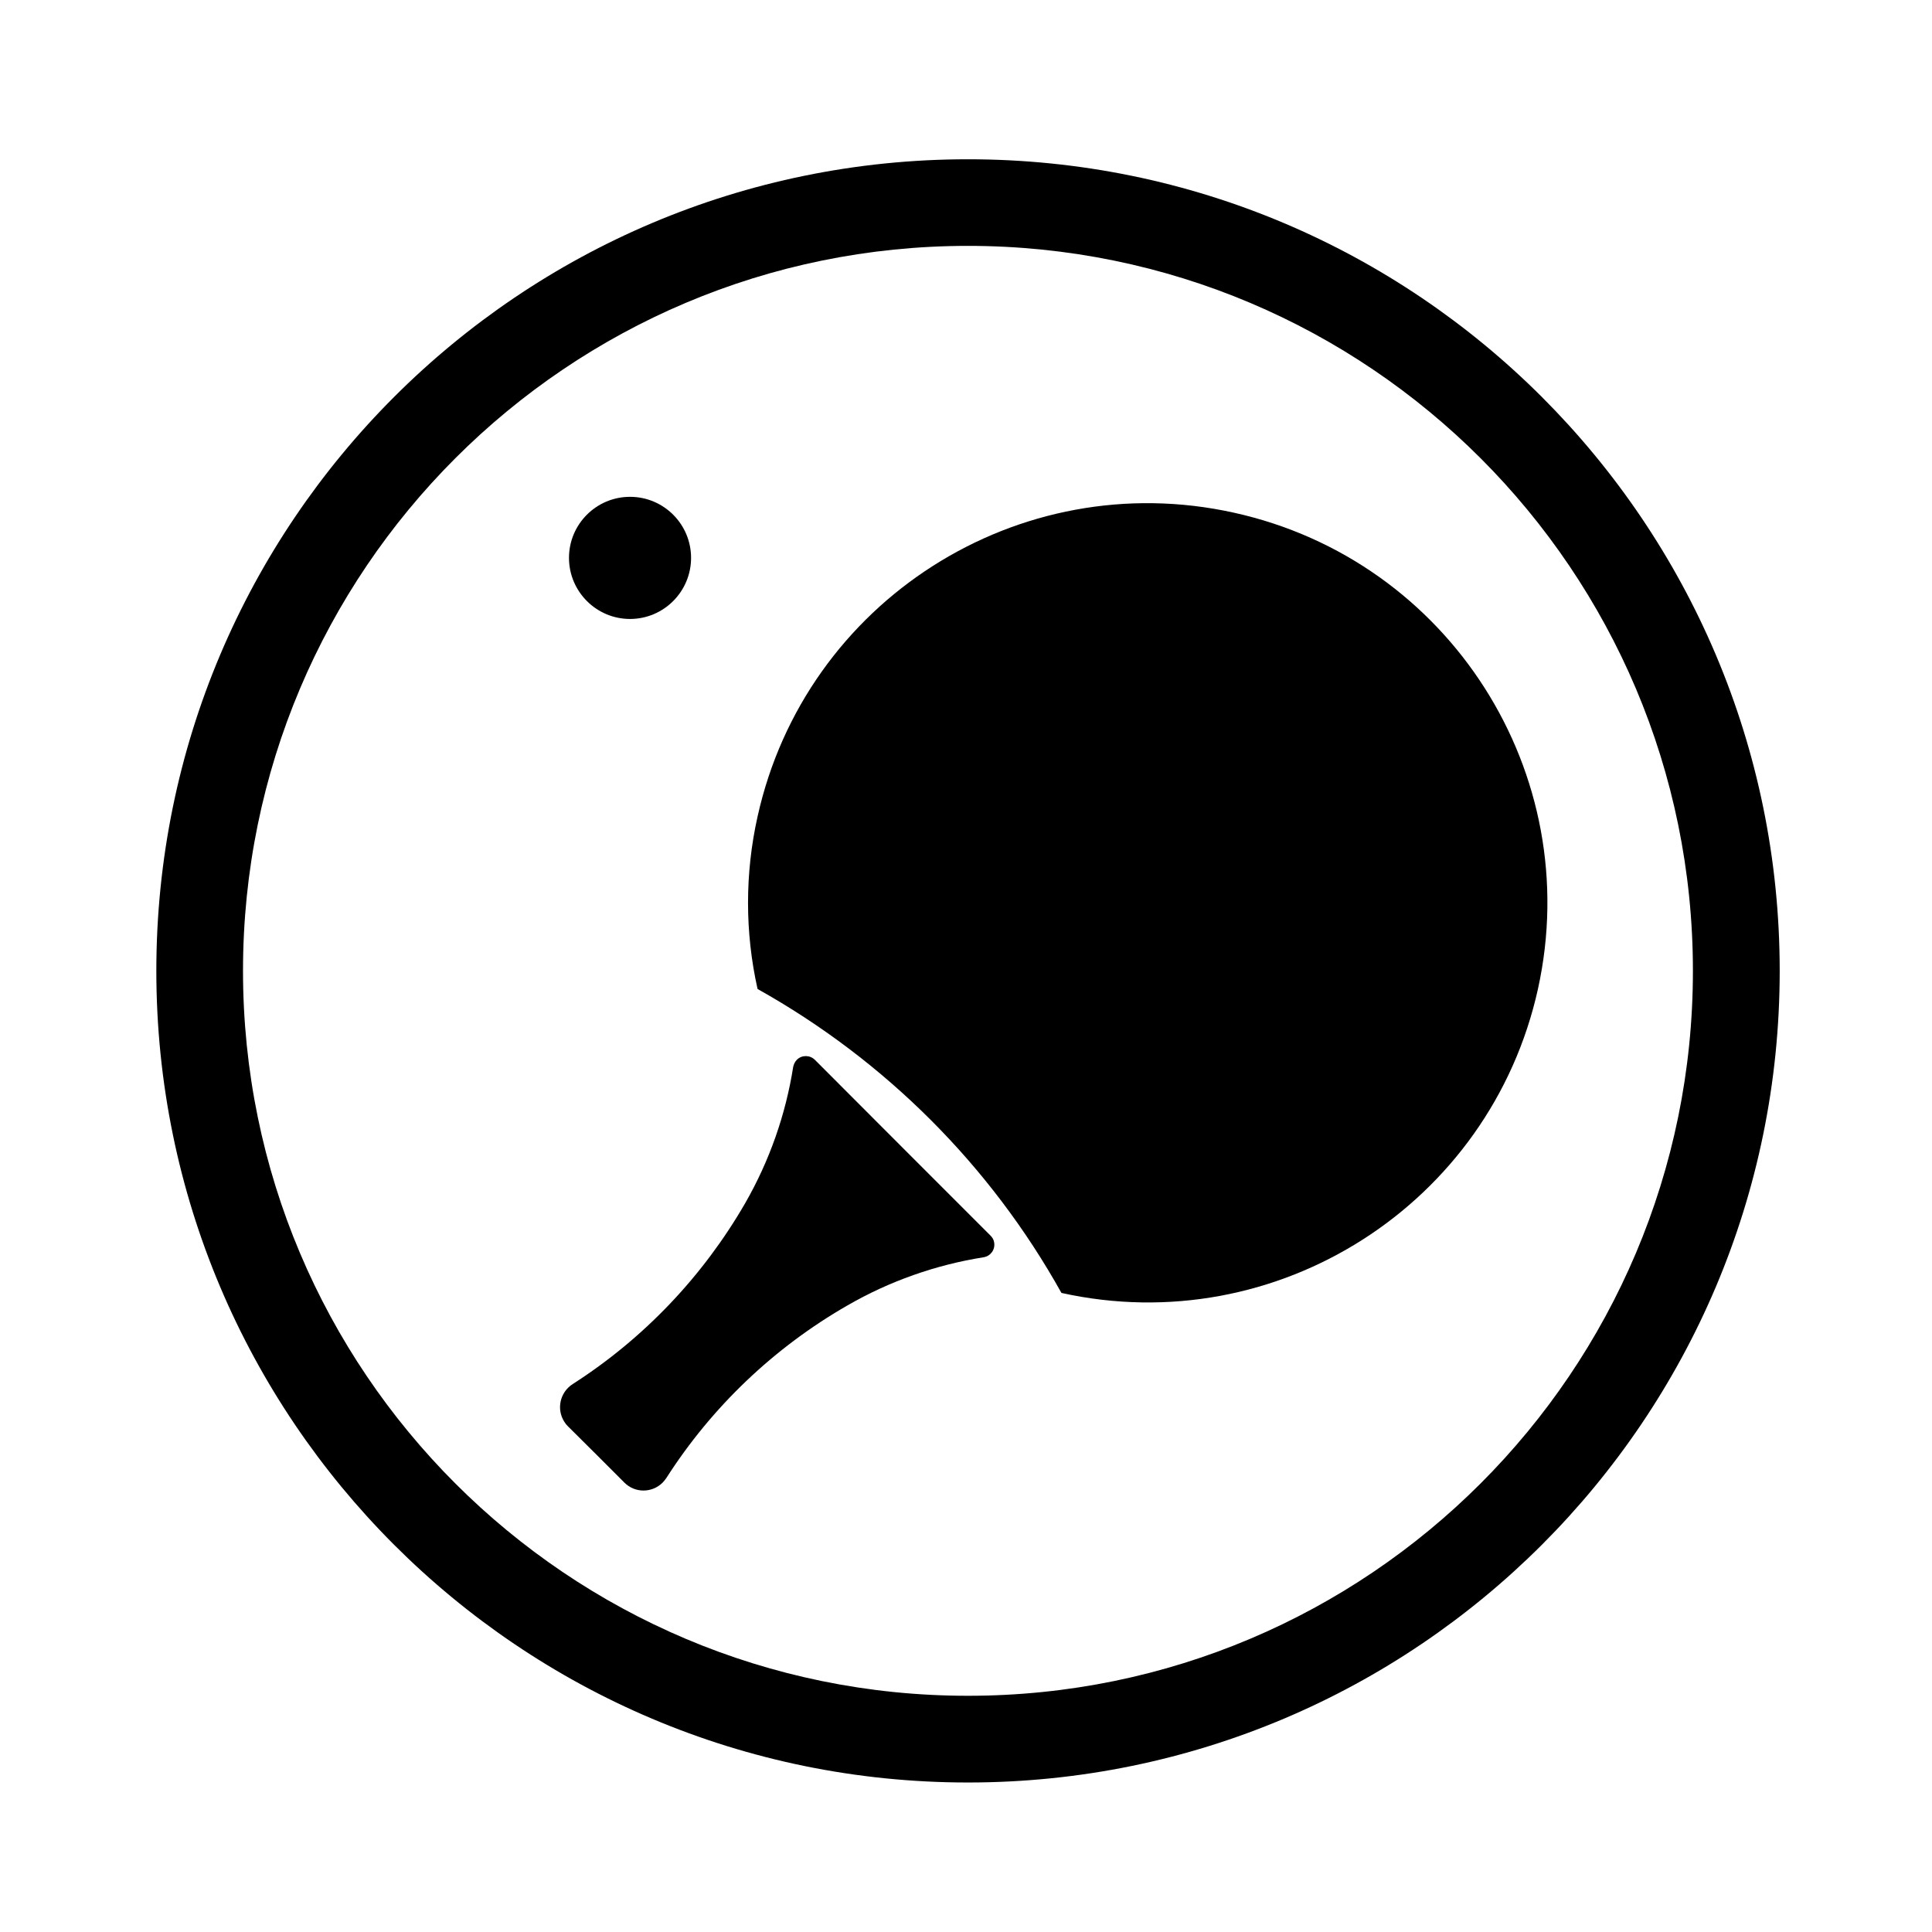
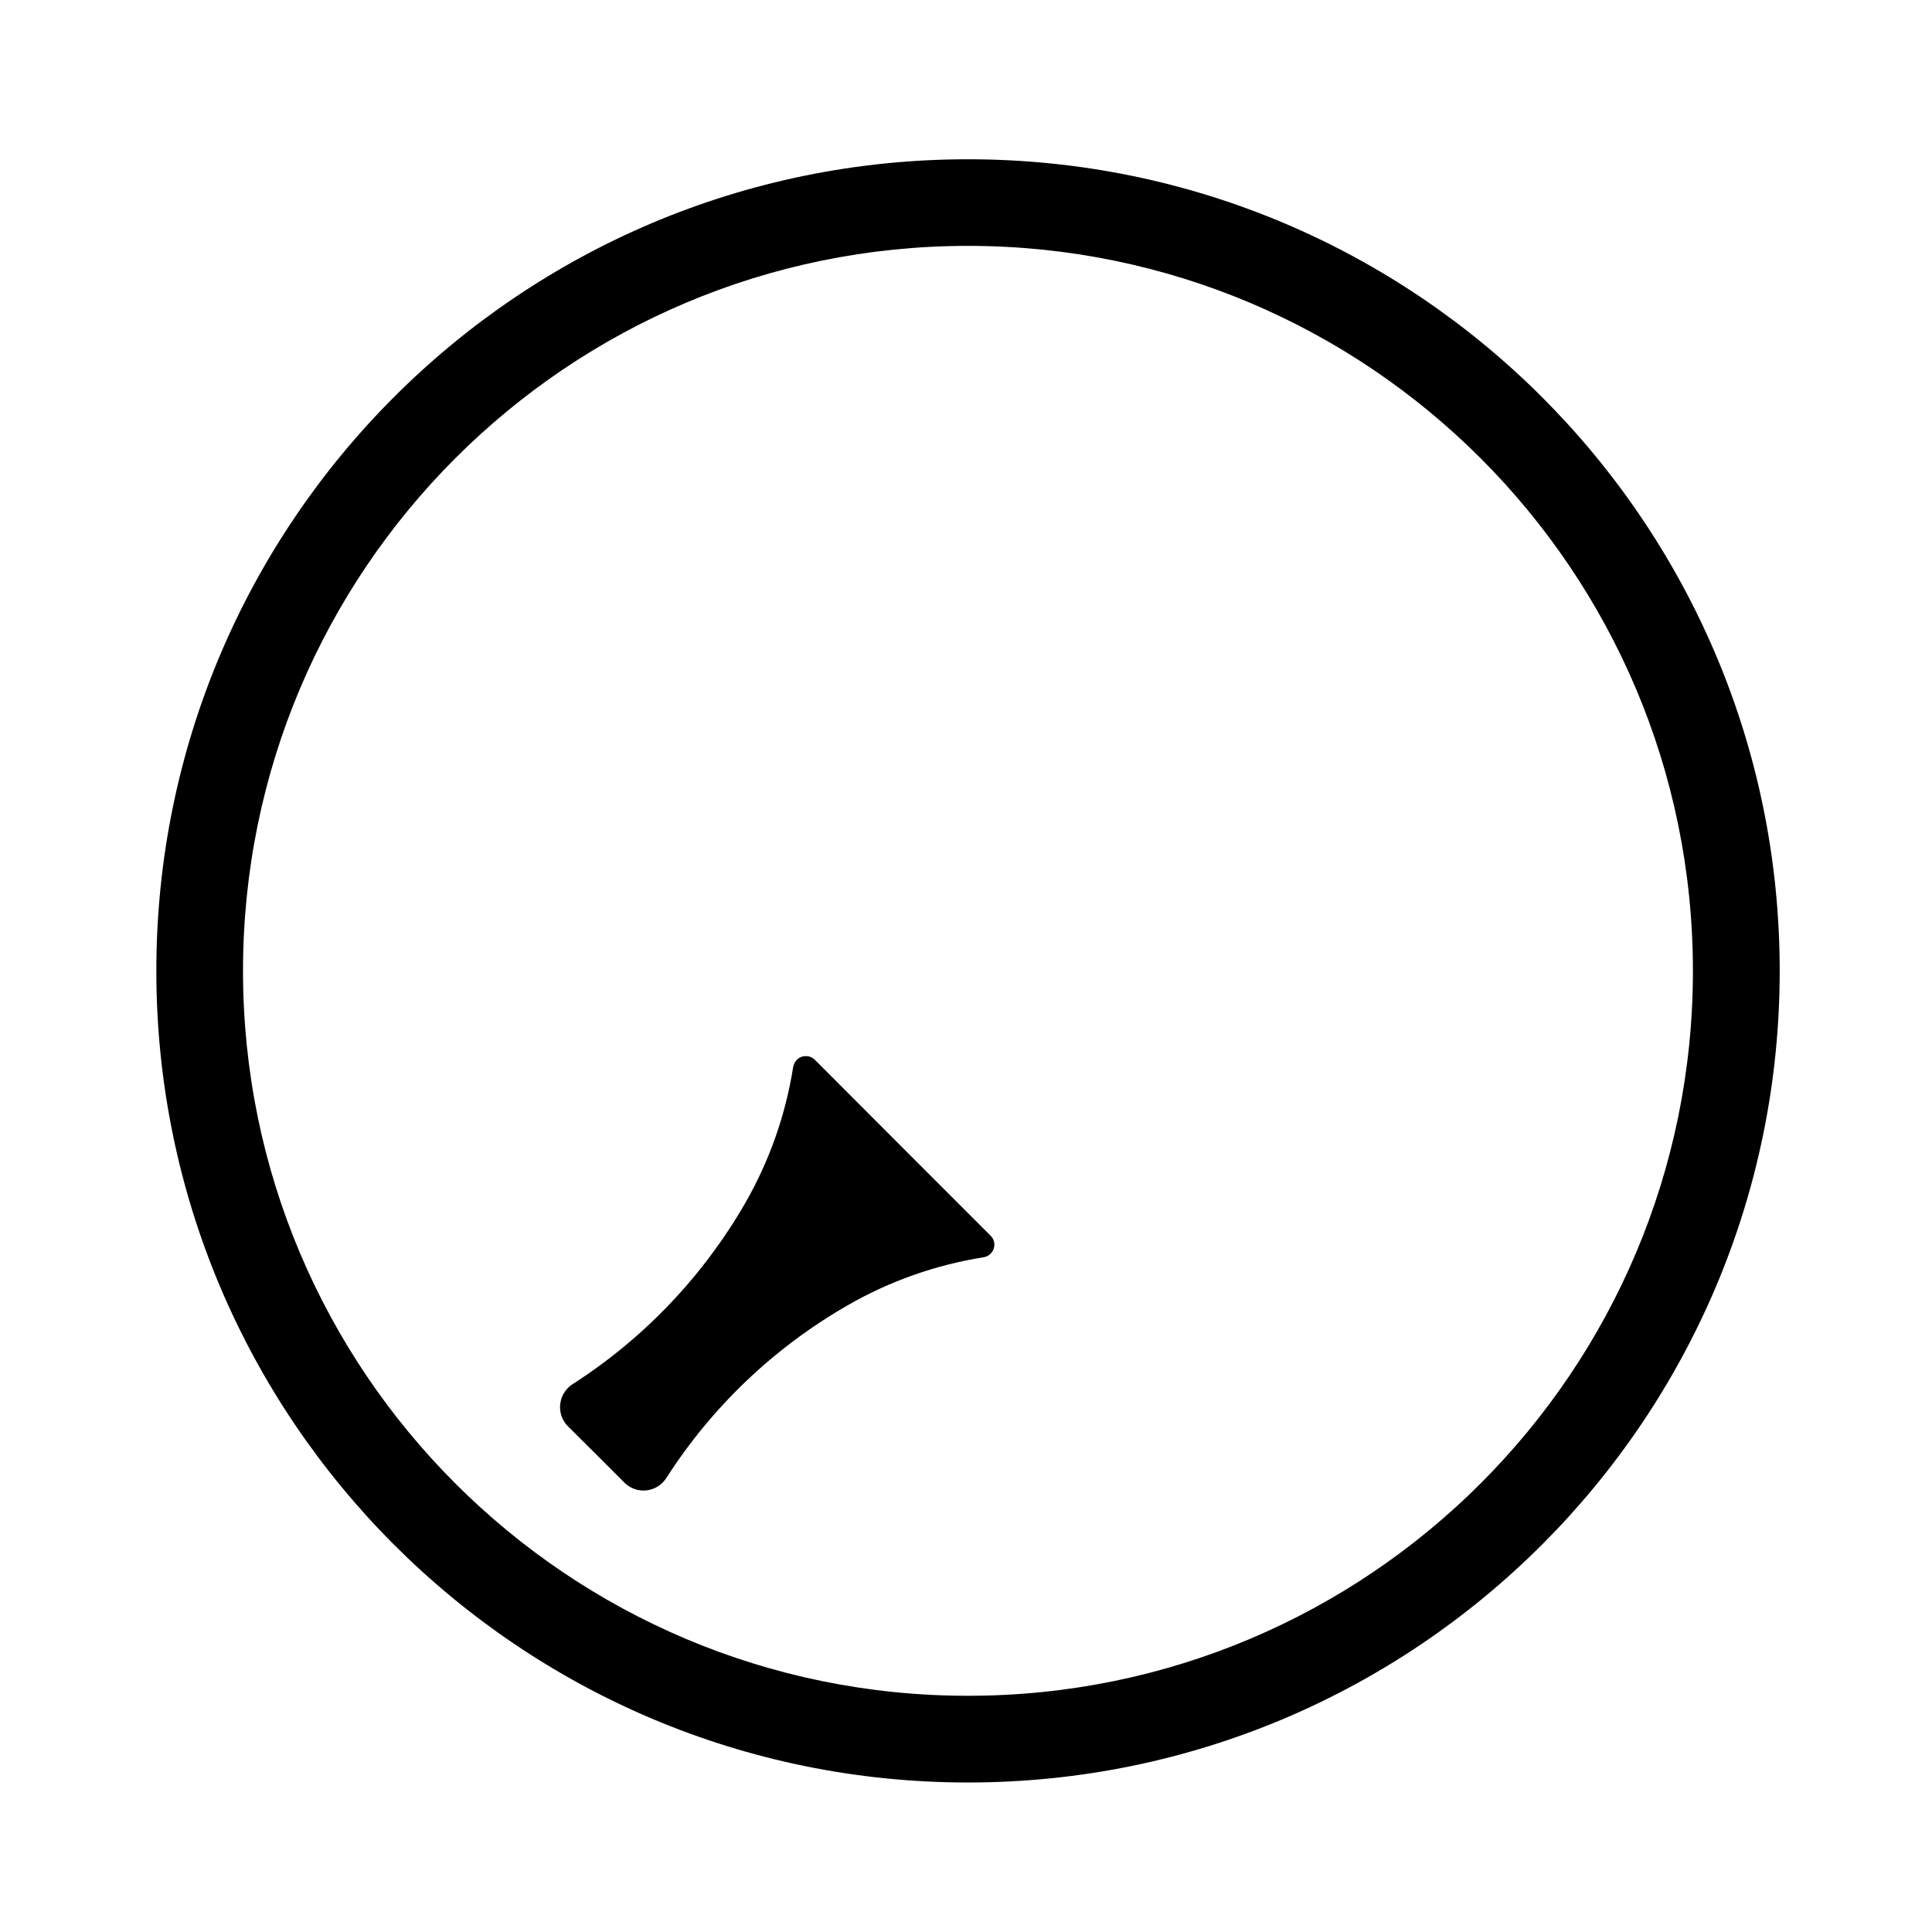
<svg xmlns="http://www.w3.org/2000/svg" fill="#000000" width="800px" height="800px" version="1.1" viewBox="144 144 512 512">
  <g>
    <path d="m592.64 401.28c0 106.12-86 192.12-192.12 192.12-106.12 0-192.12-85.996-192.12-192.12 0-106.08 85.996-192.12 192.12-192.12 106.12 0 192.12 86.035 192.12 192.12zm23 0c0-118.77-96.355-215.07-215.12-215.07-118.79 0-215.09 96.305-215.09 215.07 0 118.79 96.305 215.1 215.09 215.1 118.77 0 215.12-96.305 215.12-215.1z" />
-     <path d="m425.3 486.64c57.09 12.645 113.63-23.449 126.27-80.539 12.594-57.082-23.426-113.62-80.559-126.23-57.062-12.645-113.6 23.406-126.25 80.527-3.367 15.055-3.367 30.652 0 45.695 33.777 18.887 61.68 46.727 80.531 80.547z" />
    <path d="m302.01 529.44-7.488-7.441c-0.379-0.363-0.719-0.785-0.973-1.215-2.144-3.356-1.152-7.82 2.211-9.984 18.848-12.07 34.535-28.566 45.734-47.969 6.398-11.16 10.715-23.402 12.711-36.113 0.168-0.727 0.465-1.34 0.973-1.867 1.293-1.301 3.422-1.301 4.762 0l23.297 23.336 23.312 23.316c0.492 0.488 0.848 1.152 0.918 1.809 0.297 1.863-0.953 3.566-2.785 3.871-12.691 2.019-24.953 6.332-36.109 12.773-19.426 11.16-35.902 26.848-47.992 45.742-0.301 0.402-0.594 0.828-0.957 1.188-2.828 2.828-7.371 2.828-10.176 0z" />
-     <path d="m327.14 291.84c0-8.926-7.25-16.176-16.176-16.176-8.926 0-16.176 7.246-16.176 16.176 0 8.922 7.25 16.191 16.176 16.191 8.926 0 16.176-7.262 16.176-16.191z" />
  </g>
</svg>